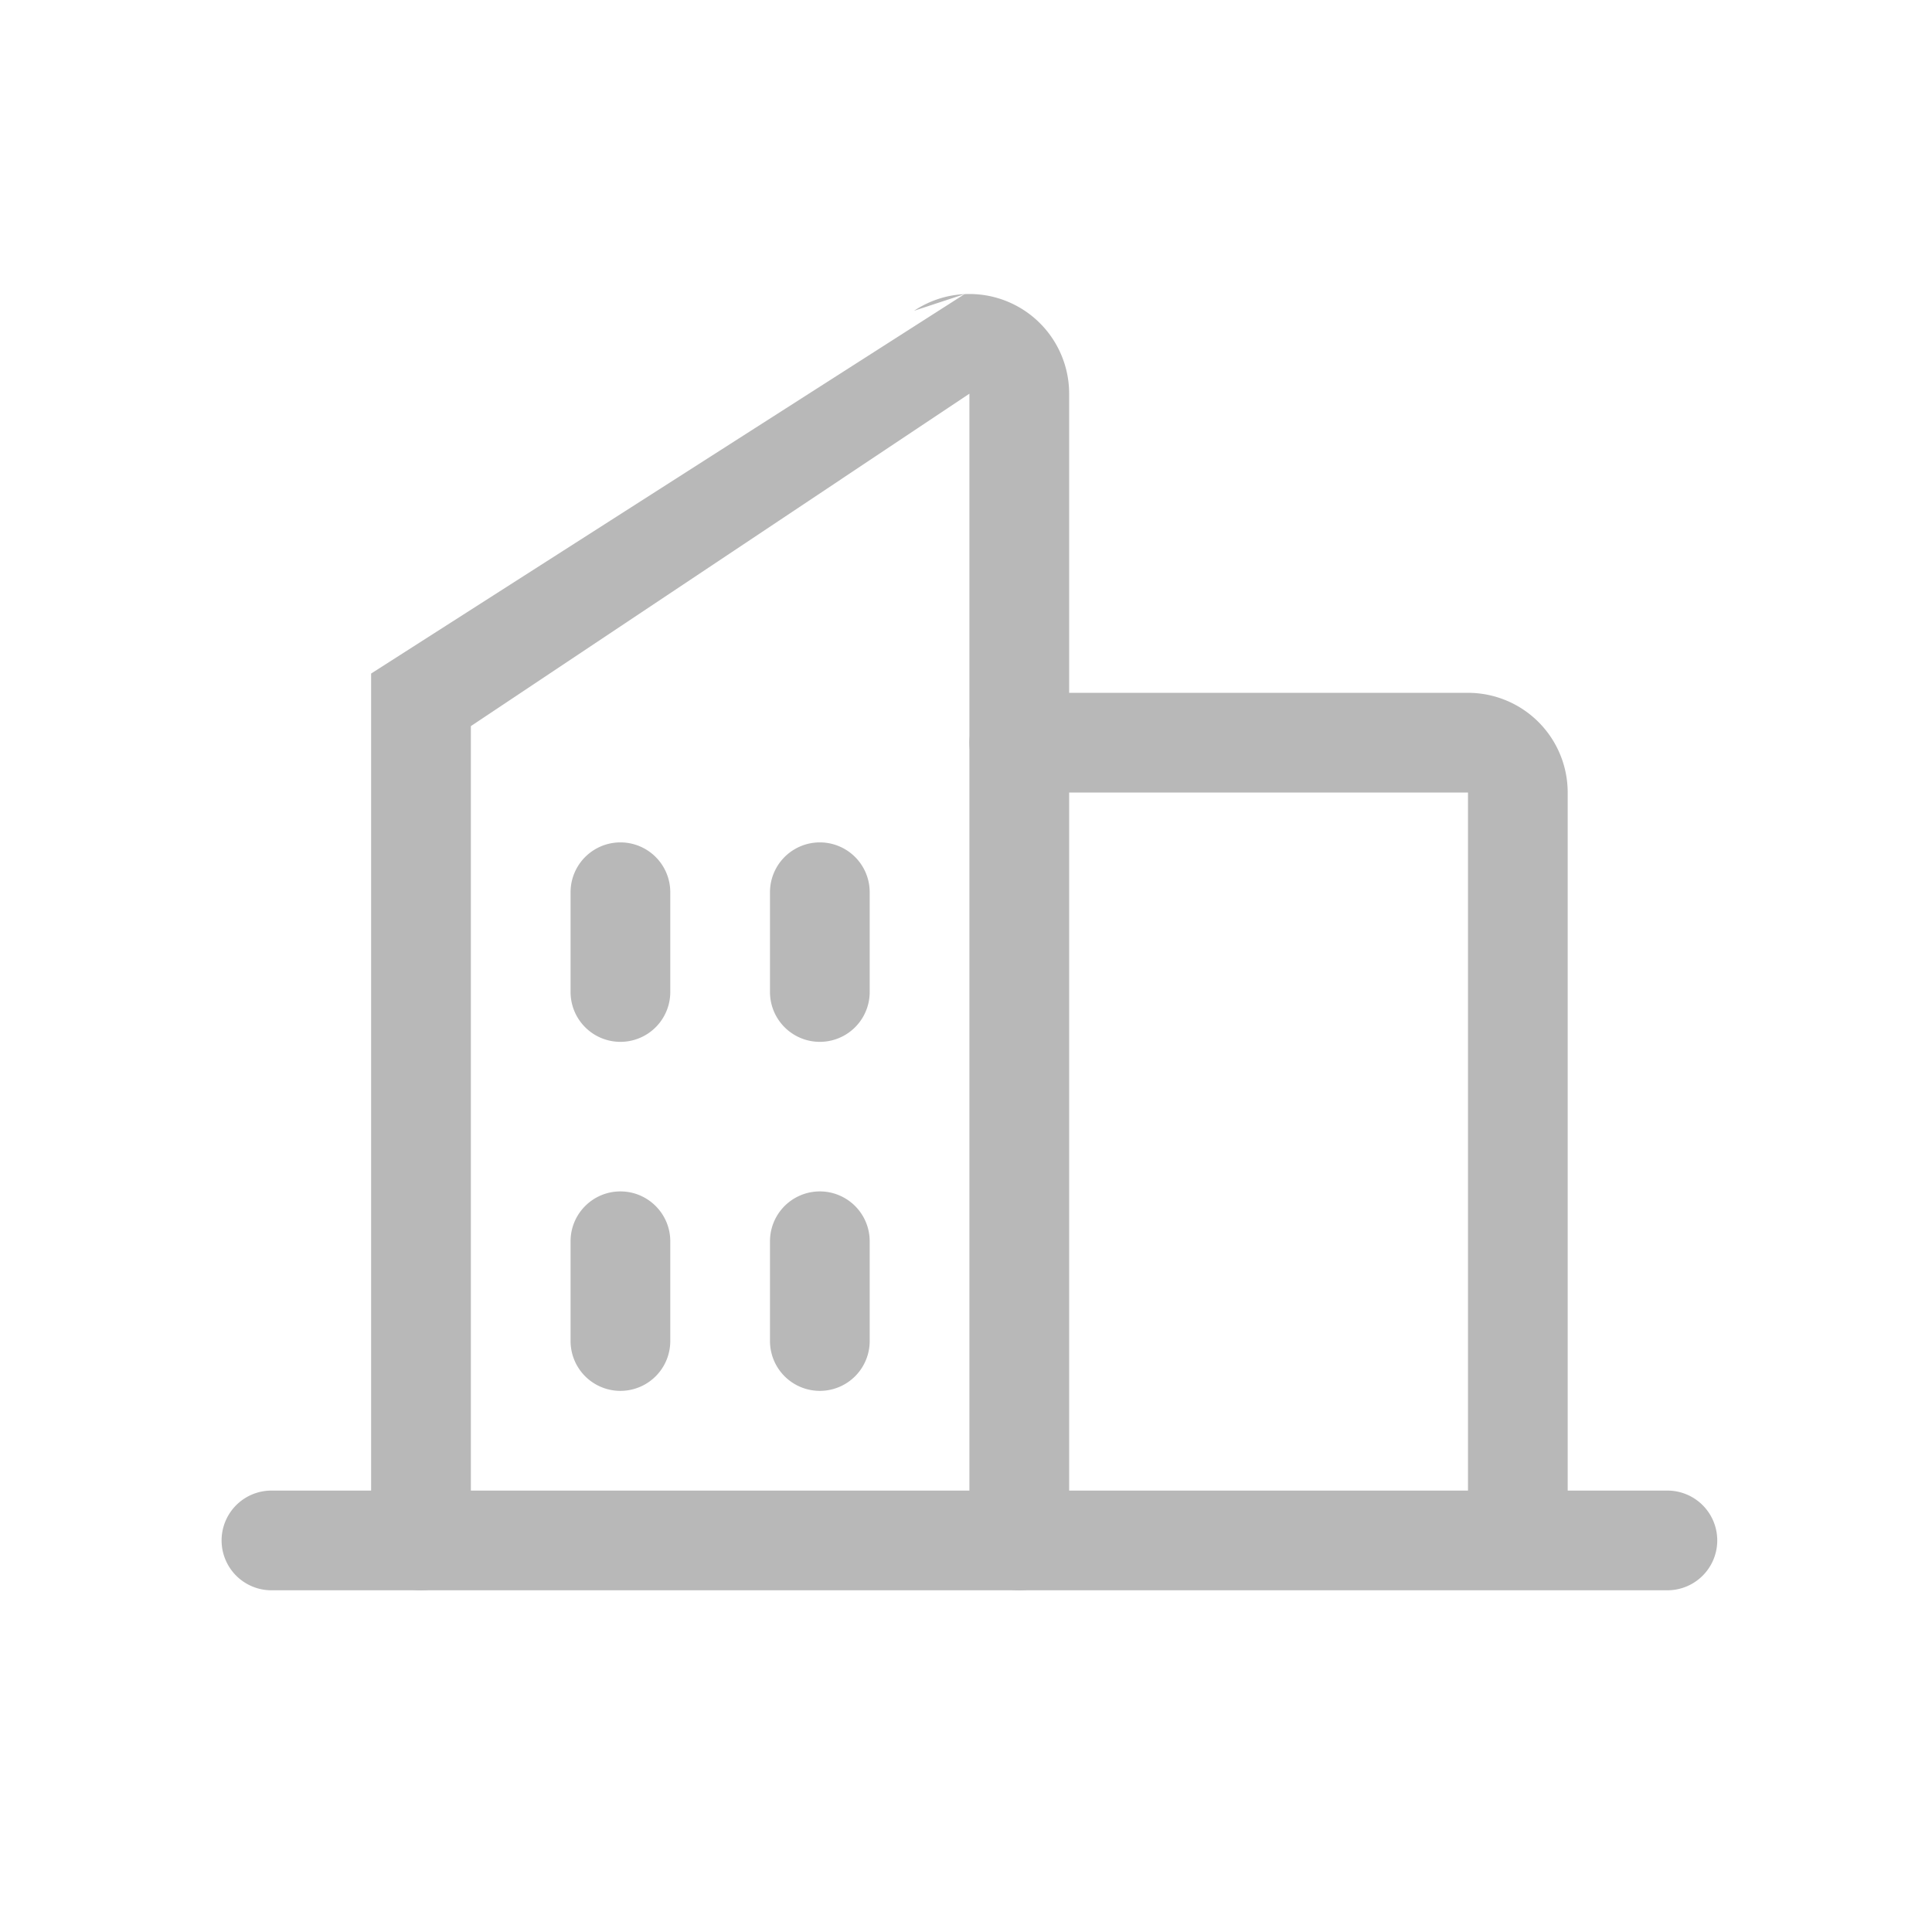
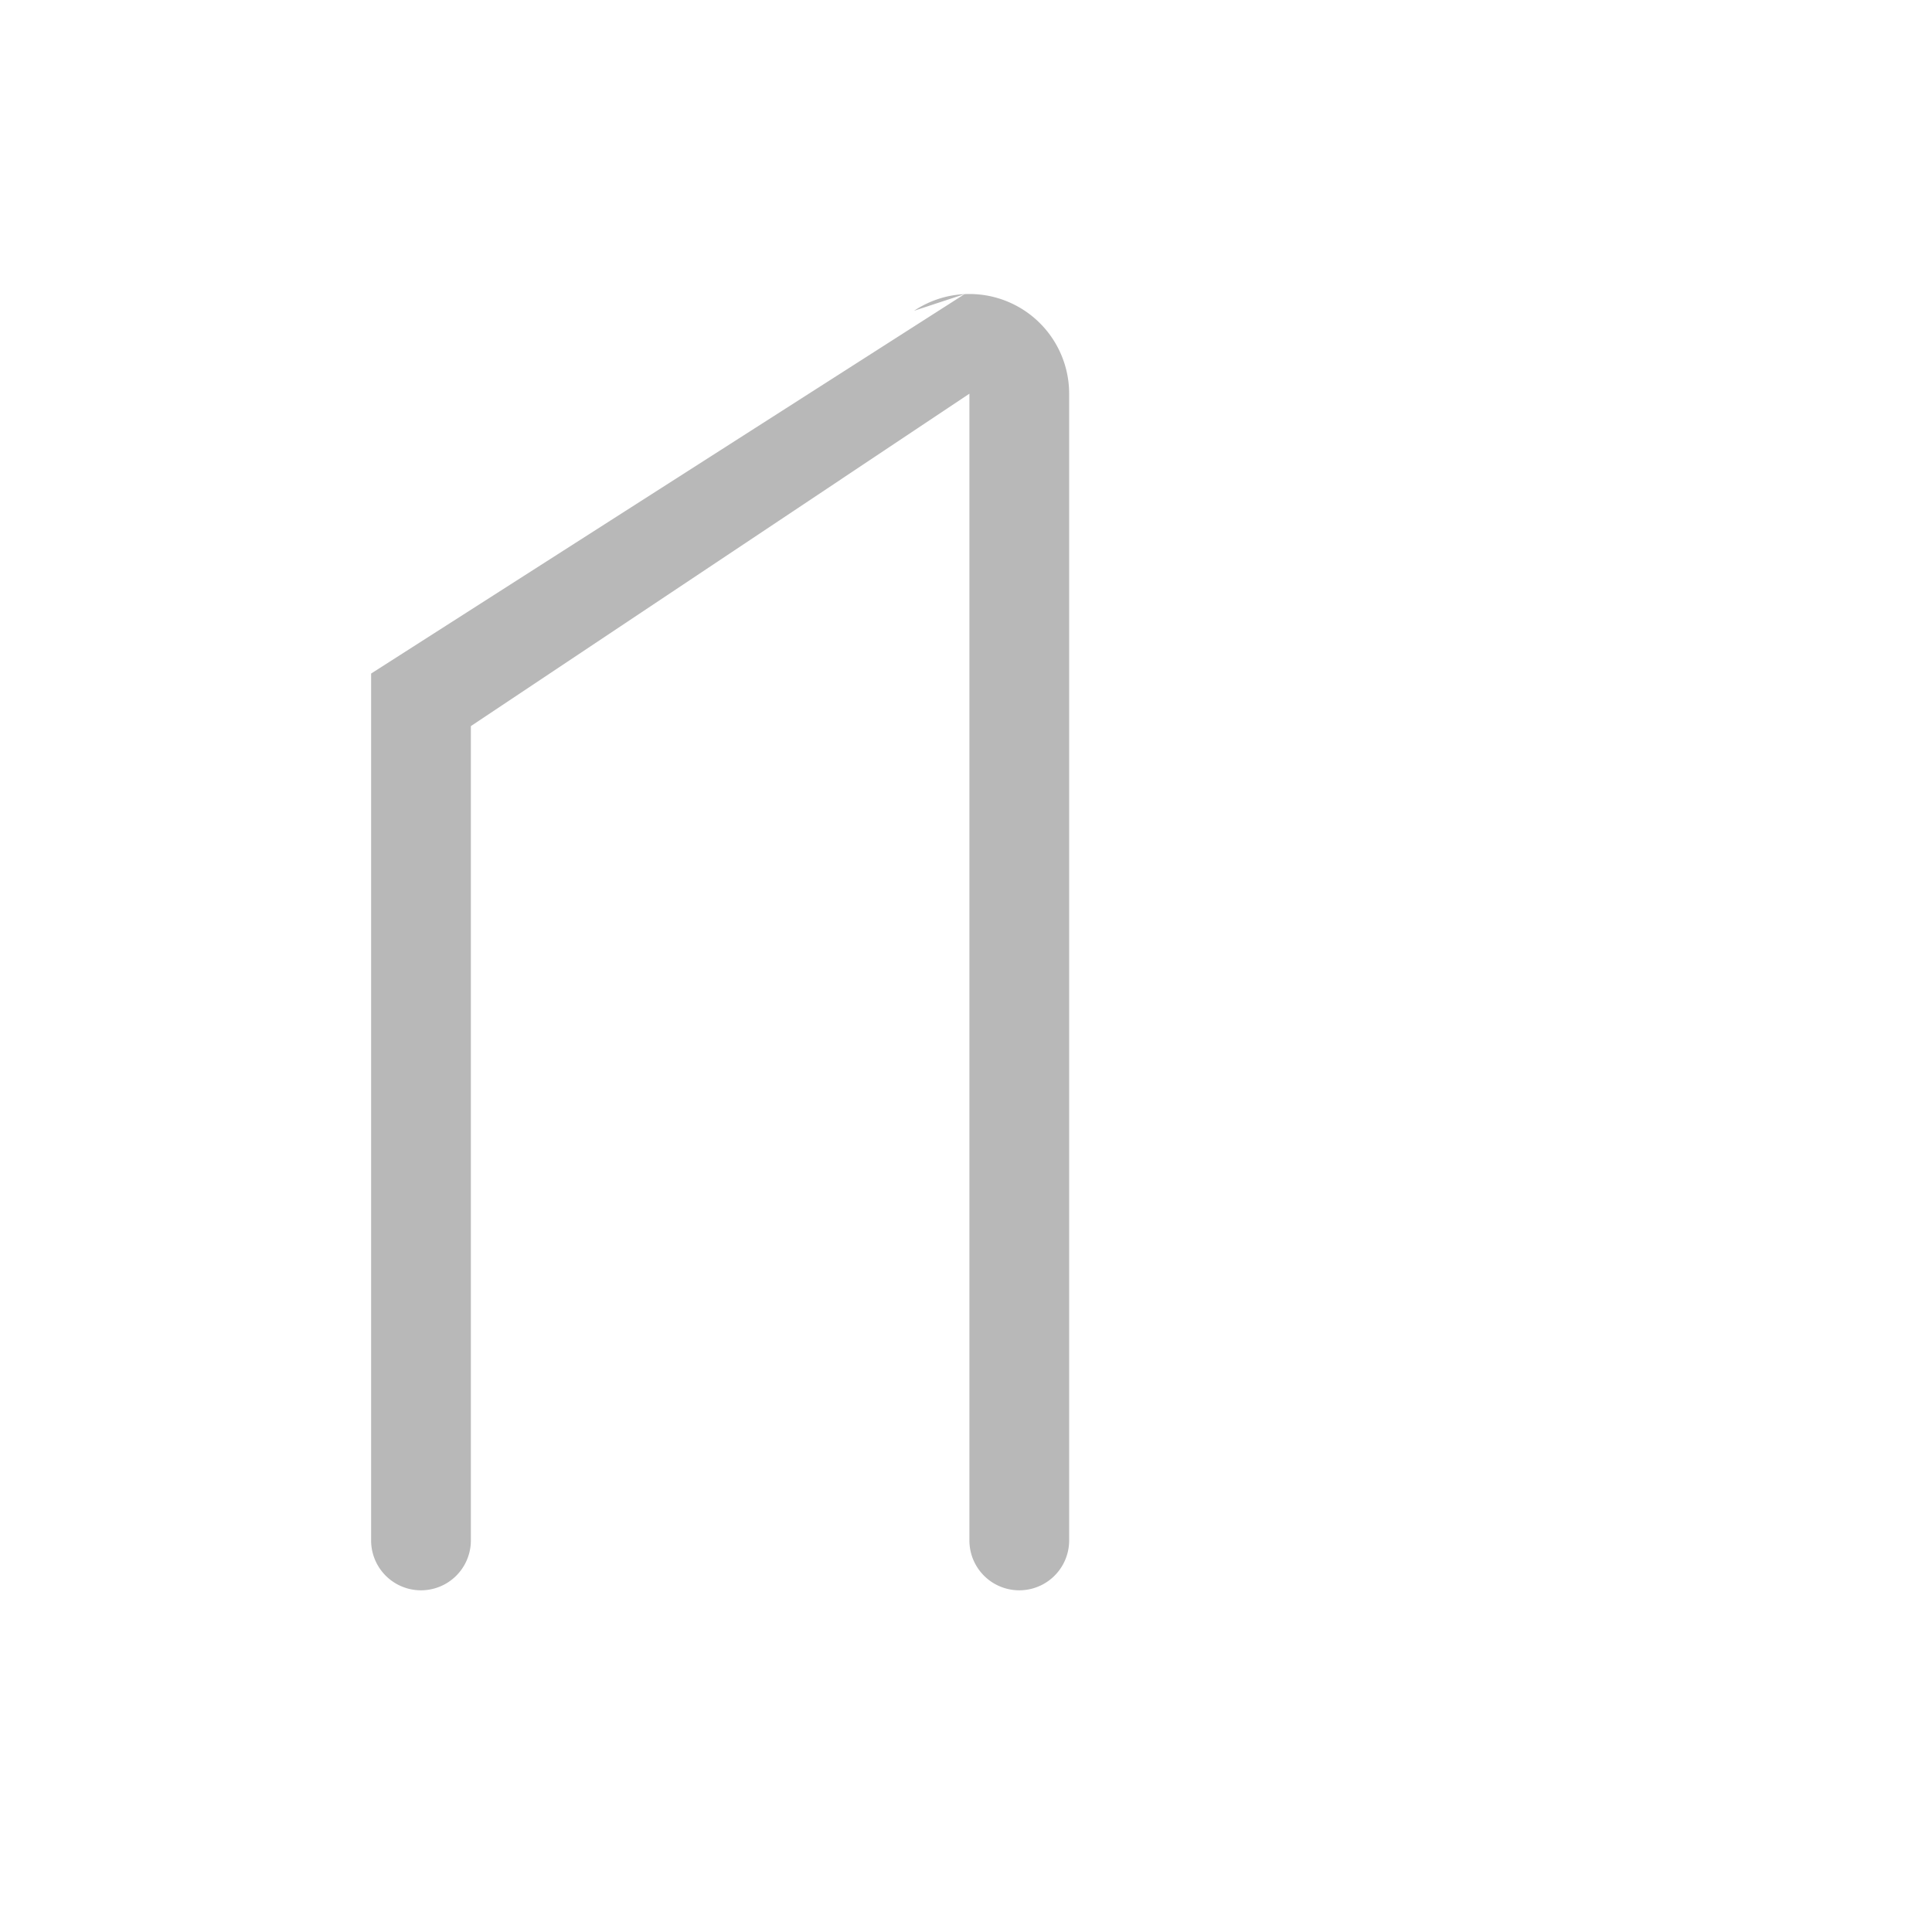
<svg xmlns="http://www.w3.org/2000/svg" width="46" height="46" fill="none">
  <path fill="#B8B8B8" fill-rule="evenodd" d="M22.966 7.003a2.374 2.374 0 0 1 2.49 2.37v27.304a1.187 1.187 0 1 1-2.375 0V9.374l-11.87 7.914v19.389a1.187 1.187 0 0 1-2.375 0v-20.64m14.13-9.034c-.43.02-.845.158-1.202.396z" clip-rule="evenodd" />
-   <path fill="#B8B8B8" fill-rule="evenodd" d="M24.268 16.496a1.187 1.187 0 0 0 0 2.374h10.684v16.62H6.463a1.187 1.187 0 0 0 0 2.374H39.7a1.187 1.187 0 1 0 0-2.374h-2.374V18.87a2.374 2.374 0 0 0-2.374-2.374H24.267z" clip-rule="evenodd" />
-   <path fill="#B8B8B8" fill-rule="evenodd" d="M15.959 21.244a1.187 1.187 0 0 0-2.374 0v2.375a1.187 1.187 0 0 0 2.374 0v-2.375zm4.748 0a1.187 1.187 0 0 0-2.374 0v2.375a1.187 1.187 0 1 0 2.374 0v-2.374zm-5.935 7.123c.655 0 1.187.532 1.187 1.187v2.375a1.187 1.187 0 1 1-2.374 0v-2.375c0-.655.531-1.187 1.187-1.187zm5.935 1.187a1.187 1.187 0 0 0-2.374 0v2.375a1.187 1.187 0 1 0 2.374 0v-2.375z" clip-rule="evenodd" />
</svg>